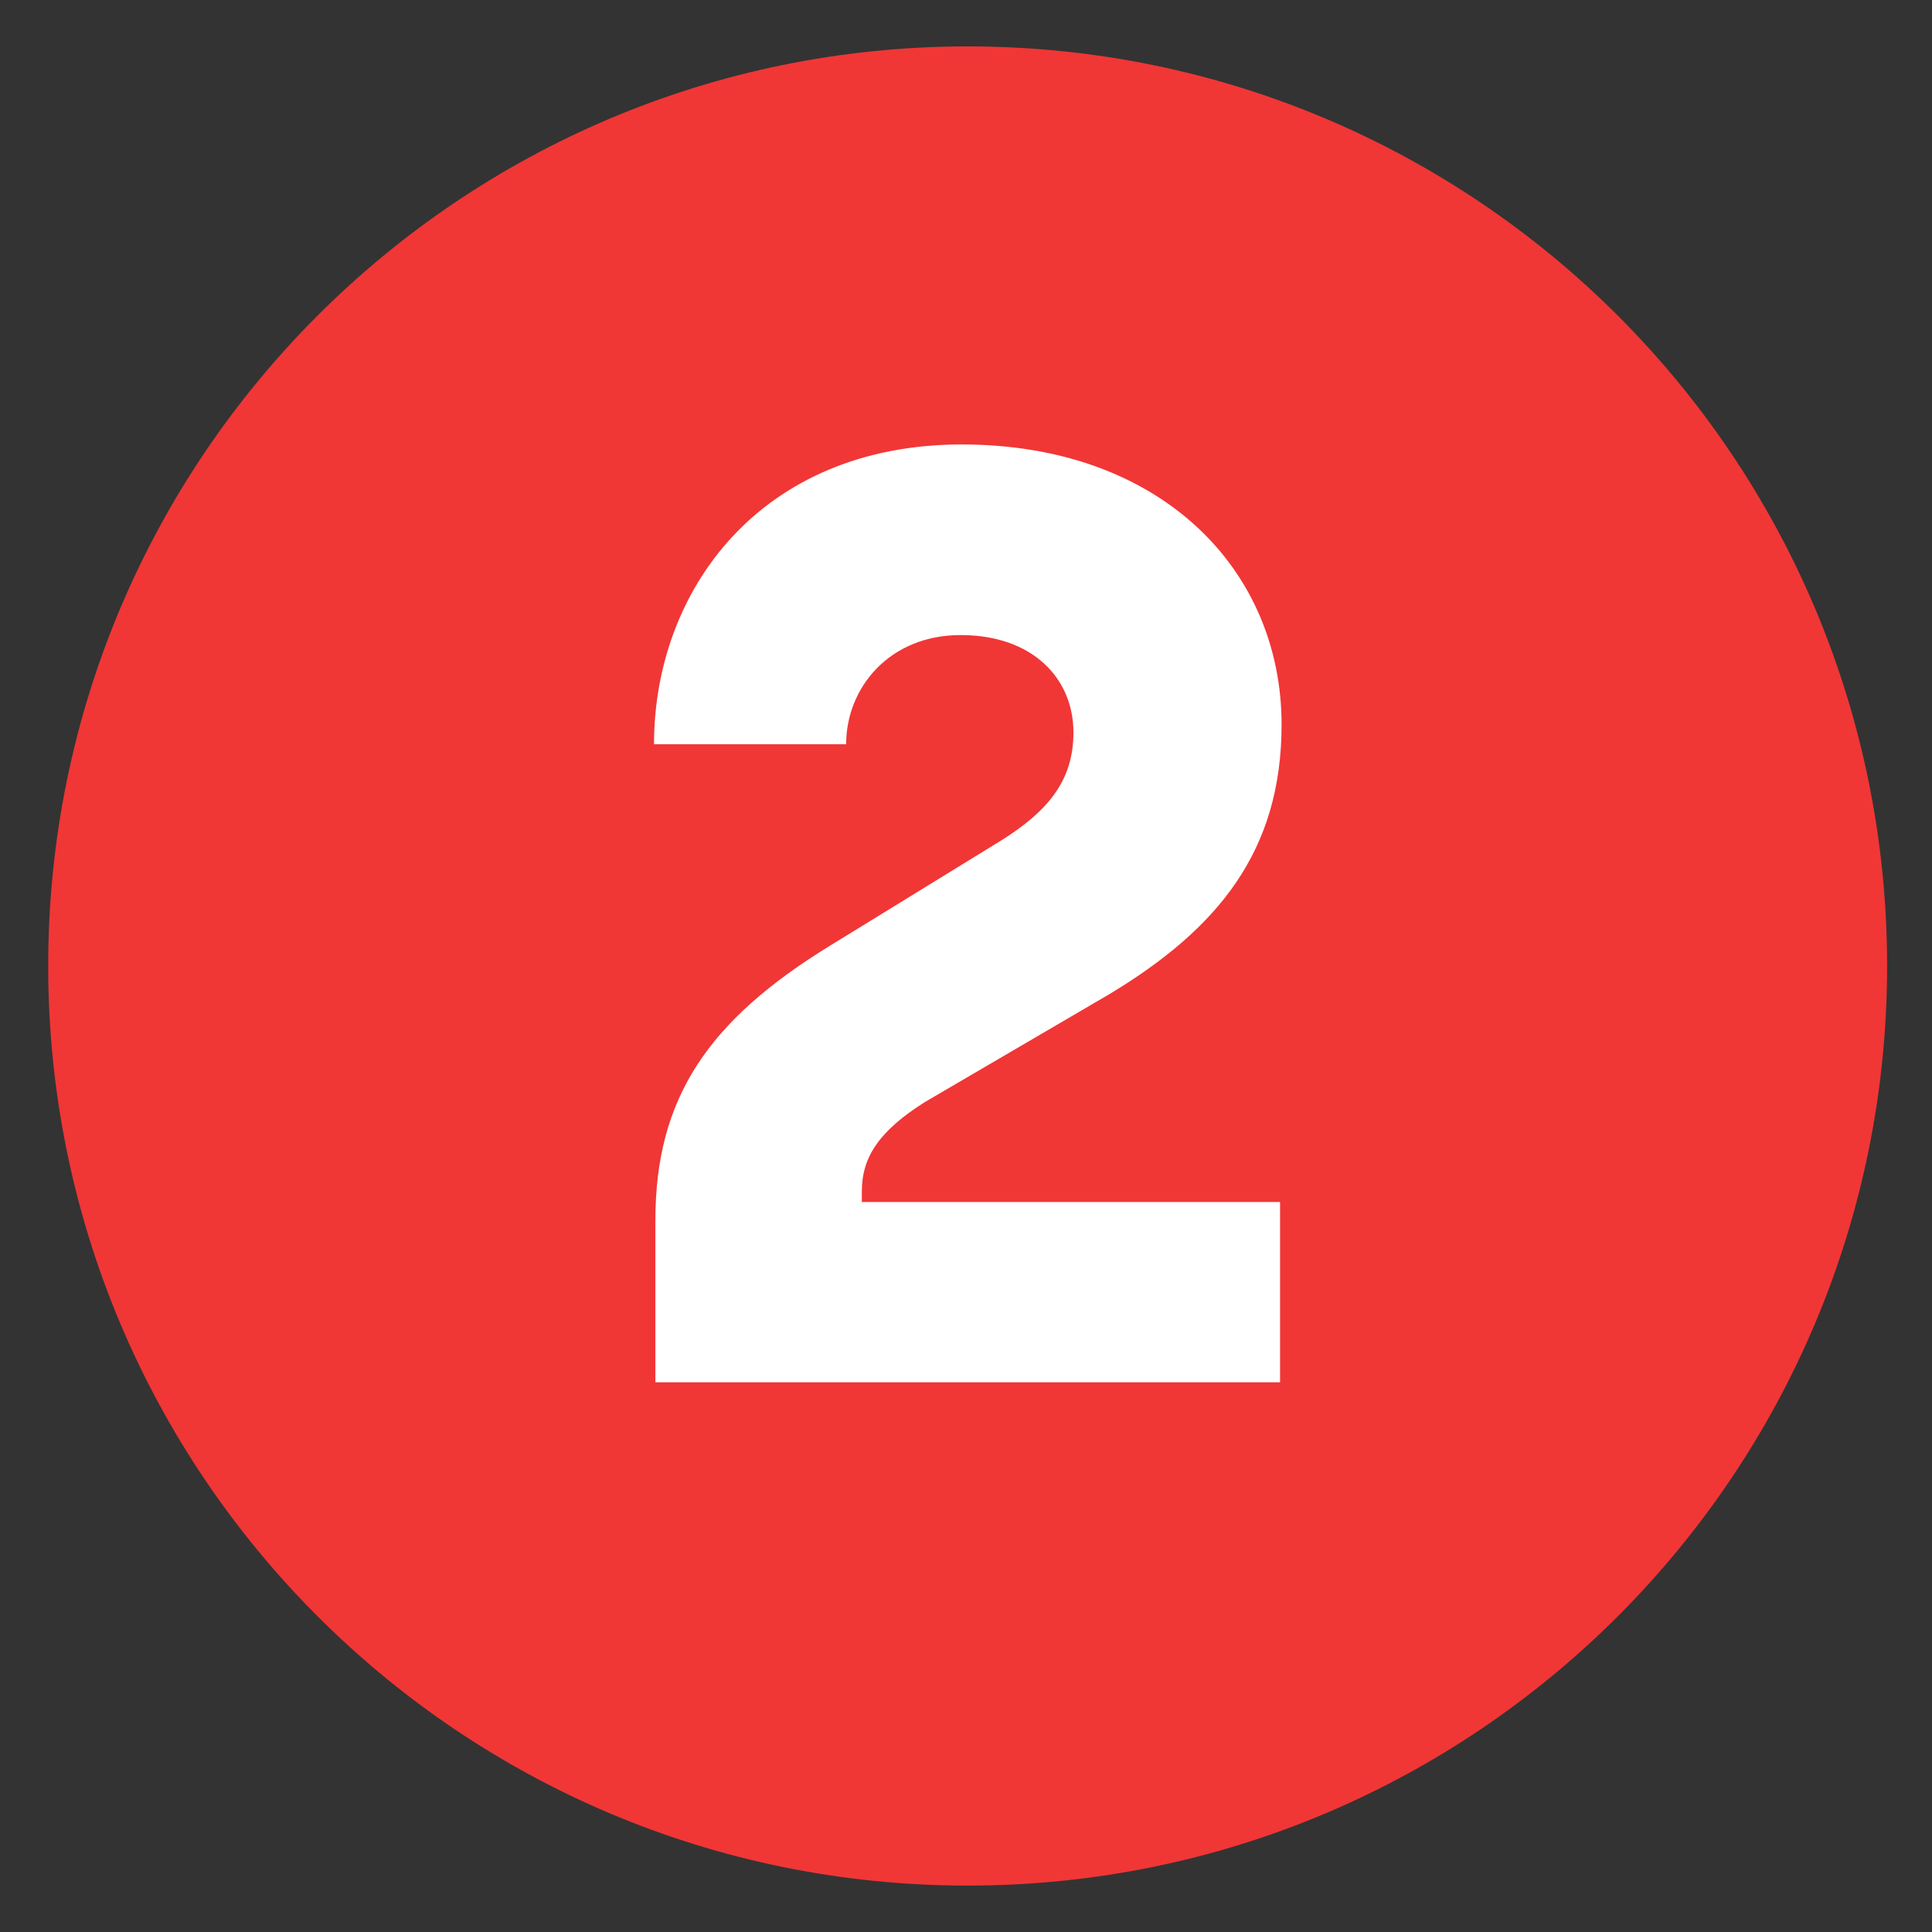
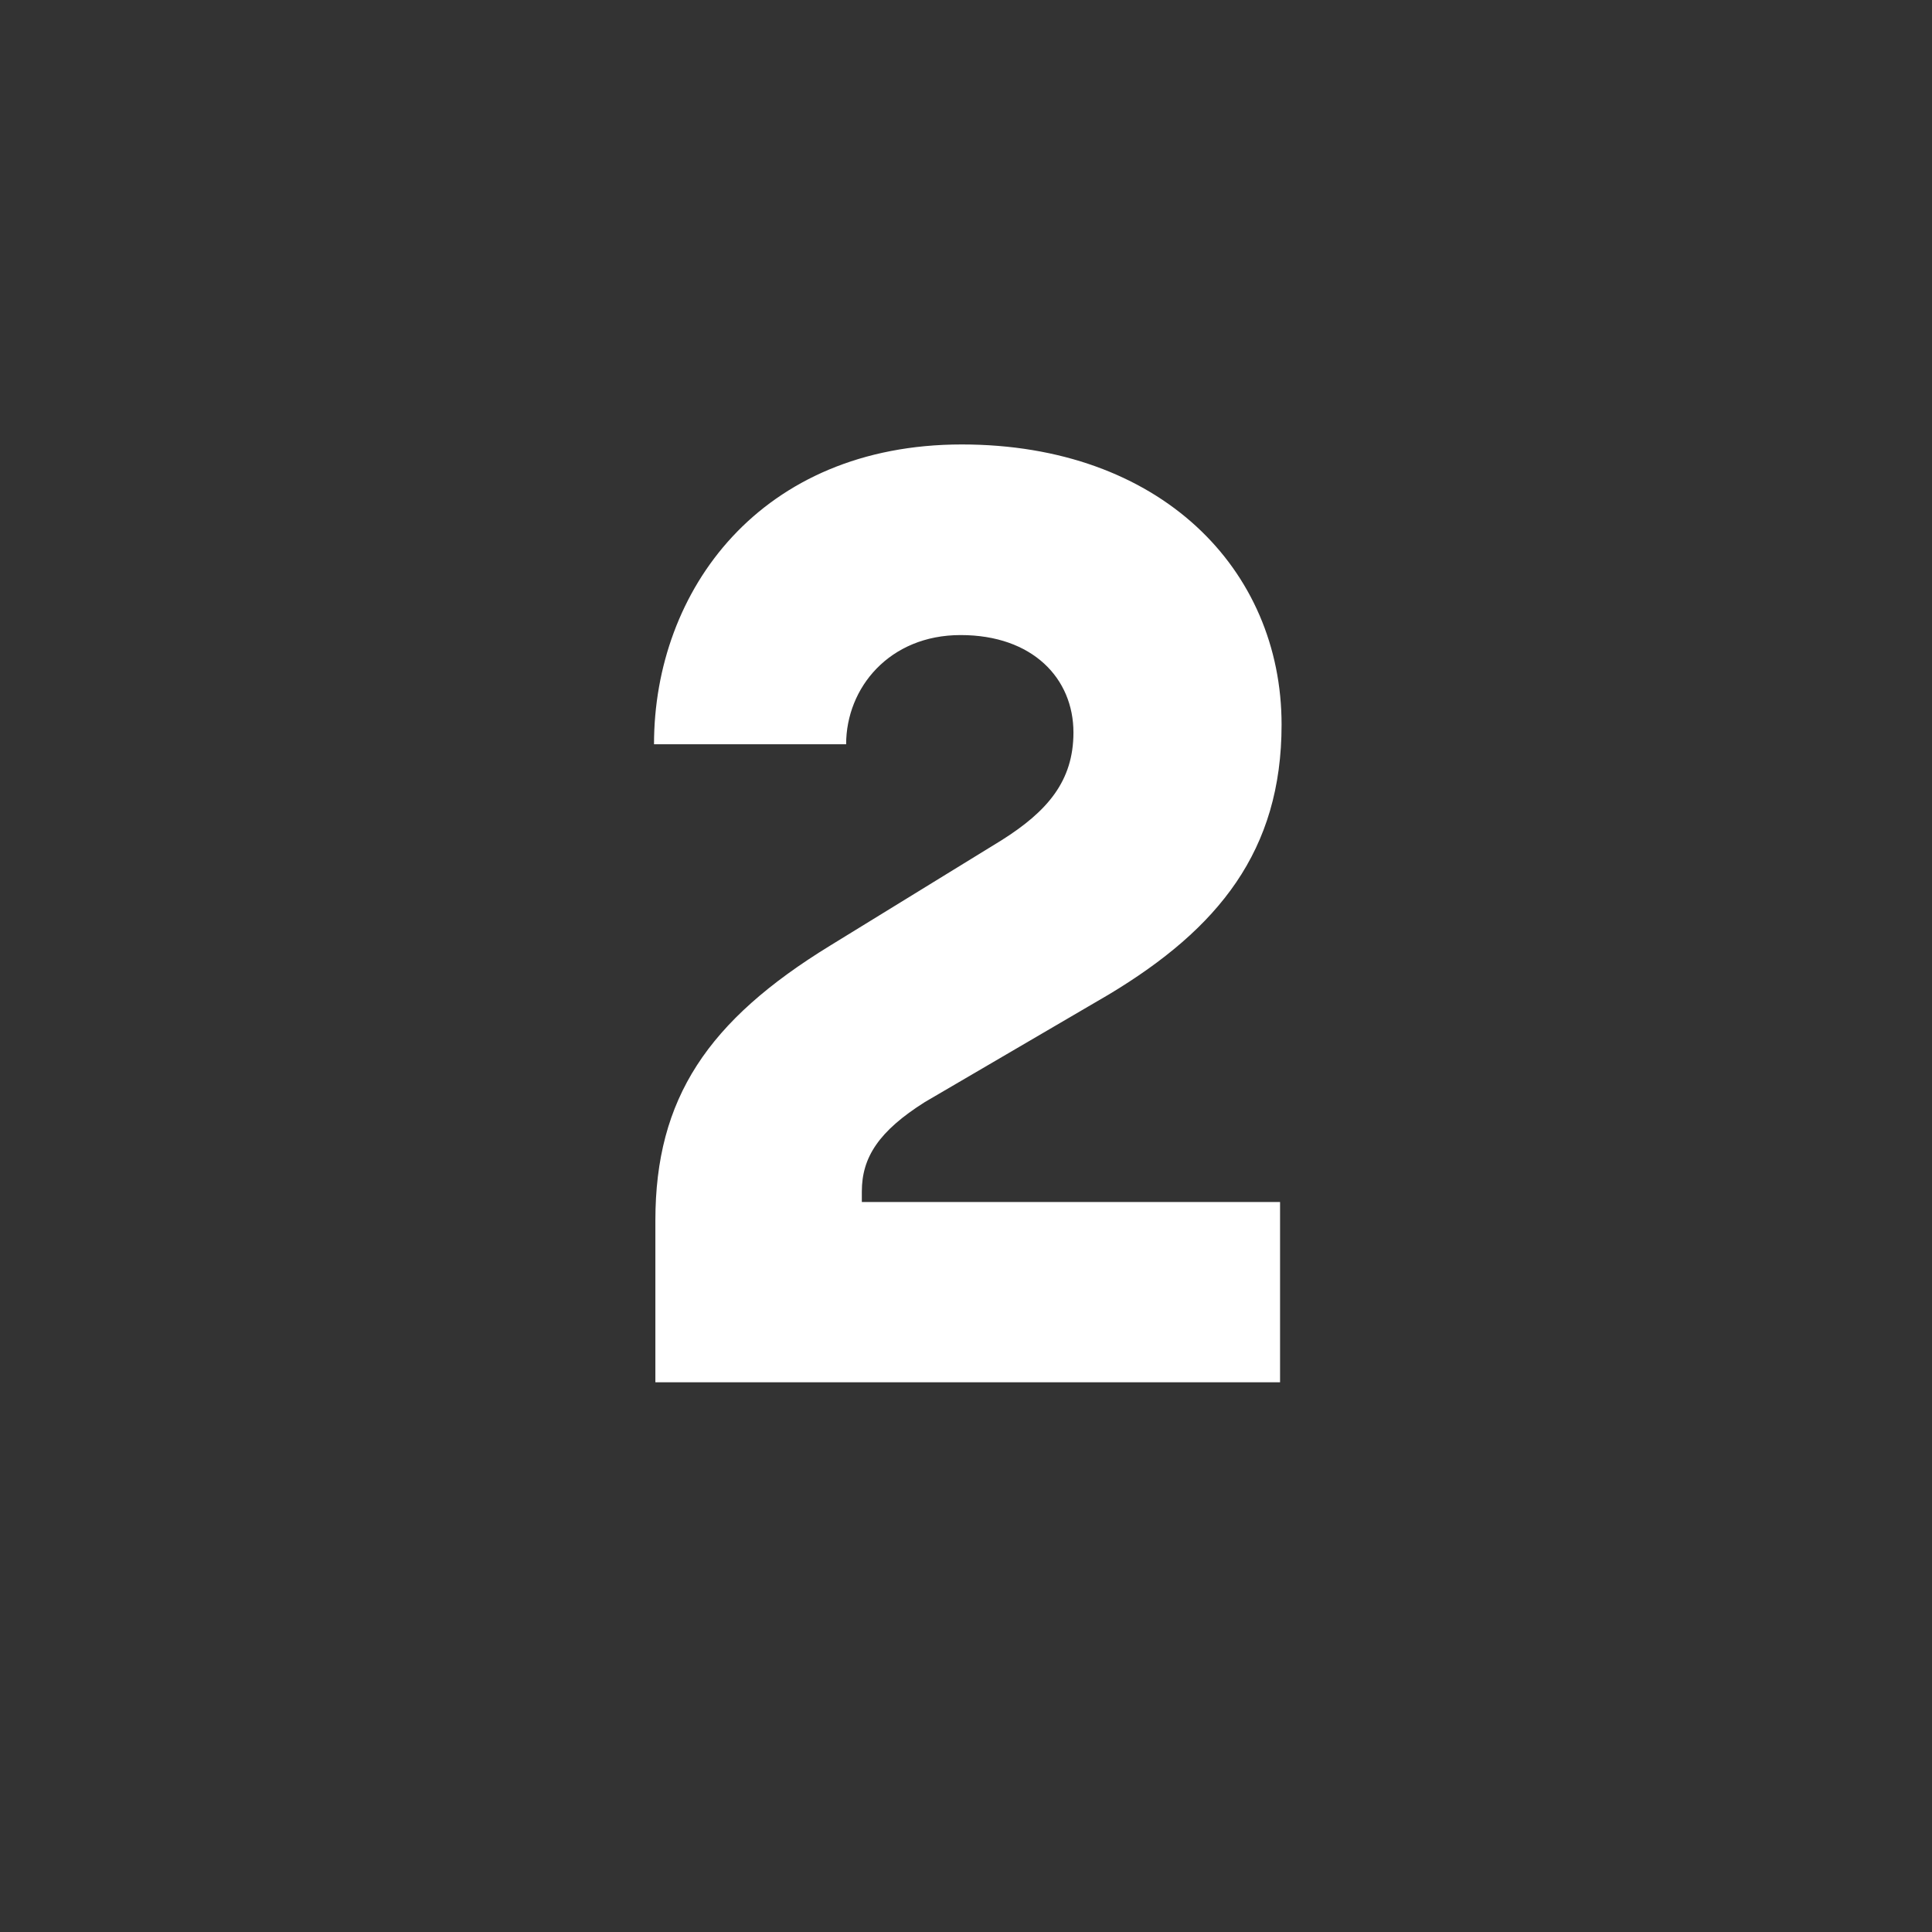
<svg xmlns="http://www.w3.org/2000/svg" version="1.1" id="Ebene_1" x="0px" y="0px" width="124.916px" height="124.916px" viewBox="0 0 124.916 124.916" enable-background="new 0 0 124.916 124.916" xml:space="preserve">
  <rect x="0" y="0" width="124.916" height="124.916" fill="#333333" stroke="none" />
  <g>
-     <path fill="#F13636" d="M122.013,62.453c0,32.837-26.602,59.463-59.443,59.463S3.116,95.29,3.116,62.453   C3.116,29.611,29.728,3,62.569,3S122.013,29.611,122.013,62.453z" />
    <g>
      <path fill="#FFFFFF" d="M42.374,78.913c0-7.91,3.398-12.925,11.299-17.773l11.074-6.807c2.969-1.87,4.658-3.828,4.658-6.973    c0-3.486-2.627-6.299-7.295-6.299c-4.609,0-7.402,3.413-7.402,7.061H42.286c0-9.951,6.885-19.385,19.902-19.385    c12.842,0,20.674,8.071,20.674,18.115c0,8.164-4.092,13.188-11.143,17.432l-11.924,6.973c-2.969,1.875-4.072,3.569-4.072,5.781    v0.679h27.041v11.655H42.374V78.913z" />
    </g>
  </g>
</svg>